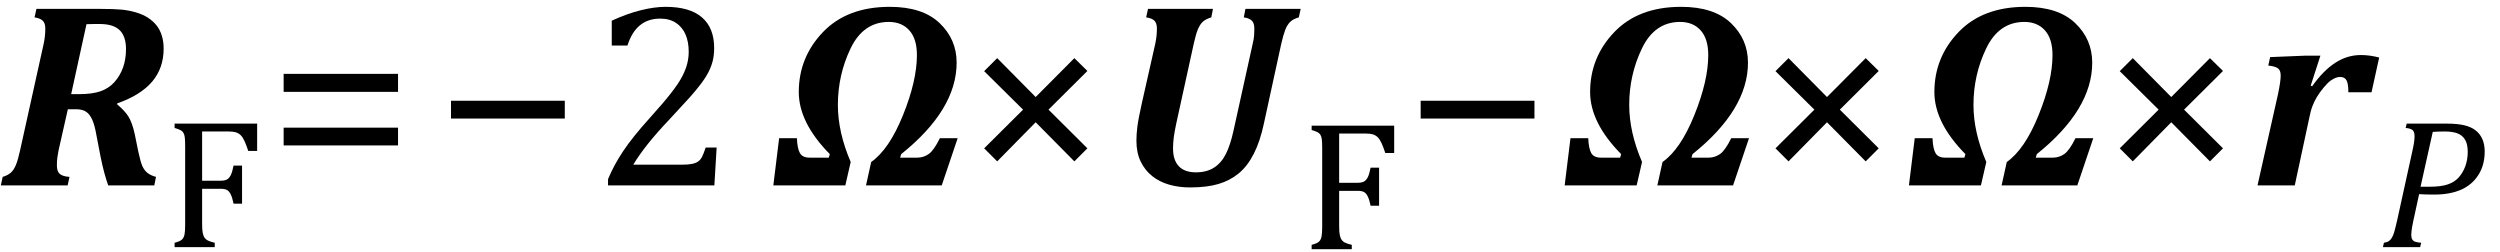
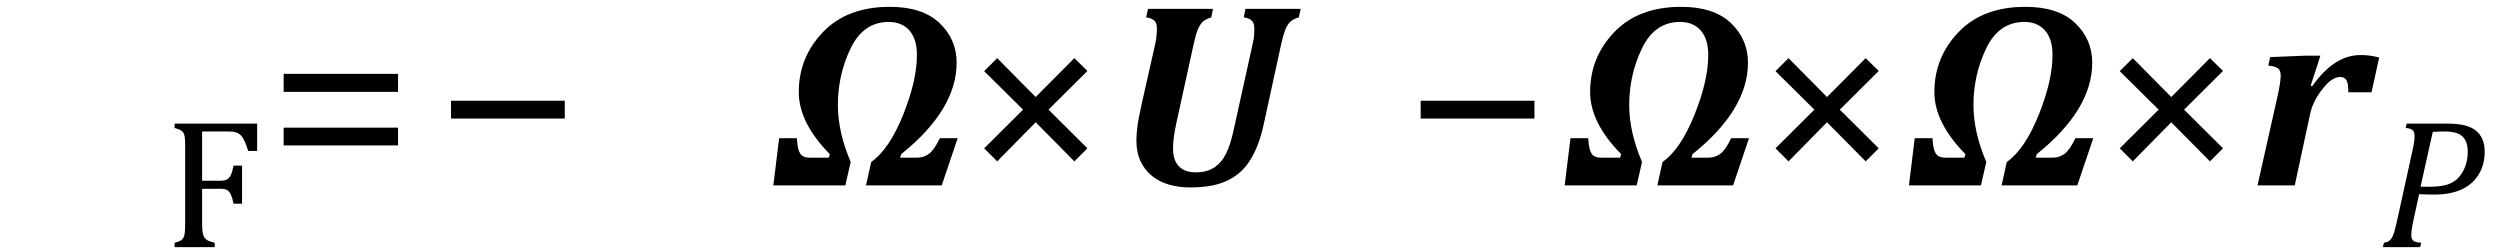
<svg xmlns="http://www.w3.org/2000/svg" stroke-dasharray="none" shape-rendering="auto" font-family="'Dialog'" width="188.813" text-rendering="auto" fill-opacity="1" contentScriptType="text/ecmascript" color-interpolation="auto" color-rendering="auto" preserveAspectRatio="xMidYMid meet" font-size="12" fill="black" stroke="black" image-rendering="auto" stroke-miterlimit="10" zoomAndPan="magnify" version="1.0" stroke-linecap="square" stroke-linejoin="miter" contentStyleType="text/css" font-style="normal" height="19" stroke-width="1" stroke-dashoffset="0" font-weight="normal" stroke-opacity="1" y="-5">
  <defs id="genericDefs" />
  <g>
    <g text-rendering="optimizeLegibility" transform="translate(0,14)" color-rendering="optimizeQuality" color-interpolation="linearRGB" image-rendering="optimizeQuality">
-       <path d="M8.859 -6.109 Q9.438 -5.625 9.711 -5.18 Q9.984 -4.734 10.172 -3.891 L10.453 -2.516 Q10.609 -1.781 10.75 -1.461 Q10.891 -1.141 11.133 -0.945 Q11.375 -0.75 11.781 -0.641 L11.656 0 L8.172 0 Q7.844 -0.922 7.594 -2.172 L7.281 -3.797 Q7.156 -4.531 6.969 -4.953 Q6.781 -5.375 6.5 -5.562 Q6.219 -5.75 5.734 -5.75 L5.125 -5.75 L4.422 -2.641 Q4.359 -2.312 4.328 -2.078 Q4.297 -1.844 4.297 -1.5 Q4.297 -1.047 4.523 -0.859 Q4.75 -0.672 5.25 -0.641 L5.109 0 L0.062 0 L0.203 -0.641 Q0.609 -0.766 0.828 -0.969 Q1.047 -1.172 1.203 -1.547 Q1.359 -1.922 1.516 -2.641 L3.297 -10.688 Q3.422 -11.266 3.422 -11.844 Q3.422 -12.25 3.227 -12.438 Q3.031 -12.625 2.609 -12.688 L2.75 -13.328 L7.625 -13.328 Q8.609 -13.328 9.18 -13.273 Q9.75 -13.219 10.273 -13.062 Q10.797 -12.906 11.172 -12.664 Q11.547 -12.422 11.812 -12.094 Q12.078 -11.766 12.219 -11.32 Q12.359 -10.875 12.359 -10.328 Q12.359 -8.859 11.492 -7.836 Q10.625 -6.812 8.844 -6.188 L8.859 -6.109 ZM6 -6.891 Q6.969 -6.891 7.594 -7.109 Q8.219 -7.328 8.641 -7.797 Q9.062 -8.266 9.289 -8.891 Q9.516 -9.516 9.516 -10.297 Q9.516 -11.25 9.039 -11.719 Q8.562 -12.188 7.516 -12.188 Q6.781 -12.188 6.531 -12.172 L5.375 -6.891 L6 -6.891 Z" stroke="none" />
-     </g>
+       </g>
    <g text-rendering="optimizeLegibility" transform="translate(12.359,18.664)" color-rendering="optimizeQuality" color-interpolation="linearRGB" image-rendering="optimizeQuality">
      <path d="M7.062 -9.328 L7.062 -7.266 L6.391 -7.266 Q6.234 -7.734 6.102 -8.023 Q5.969 -8.312 5.812 -8.461 Q5.656 -8.609 5.453 -8.672 Q5.25 -8.734 4.906 -8.734 L2.906 -8.734 L2.906 -5.016 L4.312 -5.016 Q4.609 -5.016 4.781 -5.109 Q4.953 -5.203 5.07 -5.438 Q5.188 -5.672 5.281 -6.156 L5.922 -6.156 L5.922 -3.281 L5.281 -3.281 Q5.188 -3.734 5.07 -3.977 Q4.953 -4.219 4.789 -4.312 Q4.625 -4.406 4.312 -4.406 L2.906 -4.406 L2.906 -1.734 Q2.906 -1.312 2.953 -1.07 Q3 -0.828 3.109 -0.688 Q3.219 -0.547 3.406 -0.469 Q3.594 -0.391 3.859 -0.328 L3.859 0 L0.828 0 L0.828 -0.328 Q1.25 -0.438 1.391 -0.578 Q1.531 -0.719 1.578 -0.961 Q1.625 -1.203 1.625 -1.703 L1.625 -7.625 Q1.625 -8.094 1.594 -8.312 Q1.562 -8.531 1.484 -8.648 Q1.406 -8.766 1.273 -8.836 Q1.141 -8.906 0.828 -9 L0.828 -9.328 L7.062 -9.328 Z" stroke="none" />
    </g>
    <g text-rendering="optimizeLegibility" transform="translate(20.203,14)" color-rendering="optimizeQuality" color-interpolation="linearRGB" image-rendering="optimizeQuality">
      <path d="M1.219 -7.062 L1.219 -8.422 L9.859 -8.422 L9.859 -7.062 L1.219 -7.062 ZM1.219 -3.016 L1.219 -4.359 L9.859 -4.359 L9.859 -3.016 L1.219 -3.016 Z" stroke="none" />
    </g>
    <g text-rendering="optimizeLegibility" transform="translate(32.828,14)" color-rendering="optimizeQuality" color-interpolation="linearRGB" image-rendering="optimizeQuality">
      <path d="M1.234 -5.047 L1.234 -6.391 L9.828 -6.391 L9.828 -5.047 L1.234 -5.047 Z" stroke="none" />
    </g>
    <g text-rendering="optimizeLegibility" transform="translate(44.656,14)" color-rendering="optimizeQuality" color-interpolation="linearRGB" image-rendering="optimizeQuality">
-       <path d="M6.859 -1.562 Q7.328 -1.562 7.625 -1.625 Q7.922 -1.688 8.094 -1.82 Q8.266 -1.953 8.375 -2.172 Q8.484 -2.391 8.641 -2.859 L9.469 -2.859 L9.297 0 L1.266 0 L1.266 -0.469 Q1.688 -1.5 2.398 -2.57 Q3.109 -3.641 4.422 -5.094 Q5.547 -6.344 6.047 -7 Q6.594 -7.703 6.859 -8.211 Q7.125 -8.719 7.242 -9.172 Q7.359 -9.625 7.359 -10.094 Q7.359 -10.828 7.125 -11.383 Q6.891 -11.938 6.406 -12.266 Q5.922 -12.594 5.203 -12.594 Q3.375 -12.594 2.734 -10.562 L1.547 -10.562 L1.547 -12.438 Q2.734 -12.984 3.766 -13.234 Q4.797 -13.484 5.609 -13.484 Q7.438 -13.484 8.359 -12.688 Q9.281 -11.891 9.281 -10.375 Q9.281 -9.859 9.18 -9.43 Q9.078 -9 8.859 -8.57 Q8.641 -8.141 8.273 -7.656 Q7.906 -7.172 7.453 -6.664 Q7 -6.156 5.906 -4.984 Q4.047 -3.031 3.172 -1.562 L6.859 -1.562 Z" stroke="none" />
-     </g>
+       </g>
    <g text-rendering="optimizeLegibility" transform="translate(58.125,14)" color-rendering="optimizeQuality" color-interpolation="linearRGB" image-rendering="optimizeQuality">
      <path d="M4.547 -2.359 Q2.203 -4.734 2.203 -7.047 Q2.203 -9.672 4.031 -11.578 Q5.859 -13.484 9.078 -13.484 Q11.547 -13.484 12.836 -12.258 Q14.125 -11.031 14.125 -9.266 Q14.125 -5.719 9.938 -2.359 L9.859 -2.094 L11.156 -2.094 Q11.625 -2.094 12.016 -2.367 Q12.406 -2.641 12.859 -3.562 L14.203 -3.562 L13 0 L7.281 0 L7.672 -1.766 Q9.031 -2.719 10.078 -5.312 Q11.125 -7.906 11.125 -9.844 Q11.125 -11.062 10.555 -11.703 Q9.984 -12.344 9 -12.344 Q7.078 -12.344 6.117 -10.344 Q5.156 -8.344 5.156 -6.078 Q5.156 -4.016 6.125 -1.766 L5.719 0 L0.281 0 L0.719 -3.562 L2.062 -3.562 Q2.094 -2.781 2.289 -2.438 Q2.484 -2.094 3.016 -2.094 L4.469 -2.094 L4.547 -2.359 Z" stroke="none" />
    </g>
    <g text-rendering="optimizeLegibility" transform="translate(72.688,14)" color-rendering="optimizeQuality" color-interpolation="linearRGB" image-rendering="optimizeQuality">
      <path d="M6.5 -5.719 L9.438 -2.797 L8.453 -1.812 L5.531 -4.766 L2.625 -1.812 L1.641 -2.797 L4.578 -5.719 L1.641 -8.625 L2.625 -9.609 L5.531 -6.672 L8.453 -9.609 L9.438 -8.641 L6.5 -5.719 Z" stroke="none" />
    </g>
    <g text-rendering="optimizeLegibility" transform="translate(84.125,14)" color-rendering="optimizeQuality" color-interpolation="linearRGB" image-rendering="optimizeQuality">
      <path d="M11.328 -4.656 Q11.047 -3.328 10.57 -2.391 Q10.094 -1.453 9.43 -0.906 Q8.766 -0.359 7.891 -0.102 Q7.016 0.156 5.75 0.156 Q4.906 0.156 4.172 -0.055 Q3.438 -0.266 2.891 -0.703 Q2.344 -1.141 2.023 -1.805 Q1.703 -2.469 1.703 -3.375 Q1.703 -3.844 1.773 -4.422 Q1.844 -5 2.109 -6.188 L3.125 -10.688 Q3.25 -11.266 3.25 -11.844 Q3.25 -12.25 3.062 -12.438 Q2.875 -12.625 2.438 -12.688 L2.578 -13.328 L7.484 -13.328 L7.359 -12.688 Q6.938 -12.562 6.719 -12.359 Q6.5 -12.156 6.344 -11.781 Q6.188 -11.406 6.031 -10.688 L4.719 -4.703 Q4.578 -4.047 4.523 -3.617 Q4.469 -3.188 4.469 -2.781 Q4.469 -1.906 4.906 -1.445 Q5.344 -0.984 6.188 -0.984 Q7.016 -0.984 7.57 -1.344 Q8.125 -1.703 8.461 -2.375 Q8.797 -3.047 9.031 -4.109 L10.484 -10.688 Q10.578 -11.078 10.594 -11.344 Q10.609 -11.609 10.609 -11.844 Q10.609 -12.25 10.422 -12.438 Q10.234 -12.625 9.812 -12.688 L9.938 -13.328 L14.109 -13.328 L13.969 -12.688 Q13.531 -12.562 13.312 -12.344 Q13.094 -12.125 12.945 -11.75 Q12.797 -11.375 12.641 -10.688 L11.328 -4.656 Z" stroke="none" />
    </g>
    <g text-rendering="optimizeLegibility" transform="translate(98.234,18.82)" color-rendering="optimizeQuality" color-interpolation="linearRGB" image-rendering="optimizeQuality">
-       <path d="M7.062 -9.328 L7.062 -7.266 L6.391 -7.266 Q6.234 -7.734 6.102 -8.023 Q5.969 -8.312 5.812 -8.461 Q5.656 -8.609 5.453 -8.672 Q5.25 -8.734 4.906 -8.734 L2.906 -8.734 L2.906 -5.016 L4.312 -5.016 Q4.609 -5.016 4.781 -5.109 Q4.953 -5.203 5.07 -5.438 Q5.188 -5.672 5.281 -6.156 L5.922 -6.156 L5.922 -3.281 L5.281 -3.281 Q5.188 -3.734 5.07 -3.977 Q4.953 -4.219 4.789 -4.312 Q4.625 -4.406 4.312 -4.406 L2.906 -4.406 L2.906 -1.734 Q2.906 -1.312 2.953 -1.07 Q3 -0.828 3.109 -0.688 Q3.219 -0.547 3.406 -0.469 Q3.594 -0.391 3.859 -0.328 L3.859 0 L0.828 0 L0.828 -0.328 Q1.25 -0.438 1.391 -0.578 Q1.531 -0.719 1.578 -0.961 Q1.625 -1.203 1.625 -1.703 L1.625 -7.625 Q1.625 -8.094 1.594 -8.312 Q1.562 -8.531 1.484 -8.648 Q1.406 -8.766 1.273 -8.836 Q1.141 -8.906 0.828 -9 L0.828 -9.328 L7.062 -9.328 Z" stroke="none" />
-     </g>
+       </g>
    <g text-rendering="optimizeLegibility" transform="translate(106.062,14)" color-rendering="optimizeQuality" color-interpolation="linearRGB" image-rendering="optimizeQuality">
      <path d="M1.234 -5.047 L1.234 -6.391 L9.828 -6.391 L9.828 -5.047 L1.234 -5.047 Z" stroke="none" />
    </g>
    <g text-rendering="optimizeLegibility" transform="translate(117.891,14)" color-rendering="optimizeQuality" color-interpolation="linearRGB" image-rendering="optimizeQuality">
      <path d="M4.547 -2.359 Q2.203 -4.734 2.203 -7.047 Q2.203 -9.672 4.031 -11.578 Q5.859 -13.484 9.078 -13.484 Q11.547 -13.484 12.836 -12.258 Q14.125 -11.031 14.125 -9.266 Q14.125 -5.719 9.938 -2.359 L9.859 -2.094 L11.156 -2.094 Q11.625 -2.094 12.016 -2.367 Q12.406 -2.641 12.859 -3.562 L14.203 -3.562 L13 0 L7.281 0 L7.672 -1.766 Q9.031 -2.719 10.078 -5.312 Q11.125 -7.906 11.125 -9.844 Q11.125 -11.062 10.555 -11.703 Q9.984 -12.344 9 -12.344 Q7.078 -12.344 6.117 -10.344 Q5.156 -8.344 5.156 -6.078 Q5.156 -4.016 6.125 -1.766 L5.719 0 L0.281 0 L0.719 -3.562 L2.062 -3.562 Q2.094 -2.781 2.289 -2.438 Q2.484 -2.094 3.016 -2.094 L4.469 -2.094 L4.547 -2.359 Z" stroke="none" />
    </g>
    <g text-rendering="optimizeLegibility" transform="translate(132.453,14)" color-rendering="optimizeQuality" color-interpolation="linearRGB" image-rendering="optimizeQuality">
      <path d="M6.5 -5.719 L9.438 -2.797 L8.453 -1.812 L5.531 -4.766 L2.625 -1.812 L1.641 -2.797 L4.578 -5.719 L1.641 -8.625 L2.625 -9.609 L5.531 -6.672 L8.453 -9.609 L9.438 -8.641 L6.5 -5.719 Z" stroke="none" />
    </g>
    <g text-rendering="optimizeLegibility" transform="translate(143.891,14)" color-rendering="optimizeQuality" color-interpolation="linearRGB" image-rendering="optimizeQuality">
      <path d="M4.547 -2.359 Q2.203 -4.734 2.203 -7.047 Q2.203 -9.672 4.031 -11.578 Q5.859 -13.484 9.078 -13.484 Q11.547 -13.484 12.836 -12.258 Q14.125 -11.031 14.125 -9.266 Q14.125 -5.719 9.938 -2.359 L9.859 -2.094 L11.156 -2.094 Q11.625 -2.094 12.016 -2.367 Q12.406 -2.641 12.859 -3.562 L14.203 -3.562 L13 0 L7.281 0 L7.672 -1.766 Q9.031 -2.719 10.078 -5.312 Q11.125 -7.906 11.125 -9.844 Q11.125 -11.062 10.555 -11.703 Q9.984 -12.344 9 -12.344 Q7.078 -12.344 6.117 -10.344 Q5.156 -8.344 5.156 -6.078 Q5.156 -4.016 6.125 -1.766 L5.719 0 L0.281 0 L0.719 -3.562 L2.062 -3.562 Q2.094 -2.781 2.289 -2.438 Q2.484 -2.094 3.016 -2.094 L4.469 -2.094 L4.547 -2.359 Z" stroke="none" />
    </g>
    <g text-rendering="optimizeLegibility" transform="translate(158.453,14)" color-rendering="optimizeQuality" color-interpolation="linearRGB" image-rendering="optimizeQuality">
      <path d="M6.5 -5.719 L9.438 -2.797 L8.453 -1.812 L5.531 -4.766 L2.625 -1.812 L1.641 -2.797 L4.578 -5.719 L1.641 -8.625 L2.625 -9.609 L5.531 -6.672 L8.453 -9.609 L9.438 -8.641 L6.5 -5.719 Z" stroke="none" />
    </g>
    <g text-rendering="optimizeLegibility" transform="translate(169.891,14)" color-rendering="optimizeQuality" color-interpolation="linearRGB" image-rendering="optimizeQuality">
      <path d="M9.219 -7.031 L7.469 -7.031 Q7.469 -7.688 7.328 -7.938 Q7.188 -8.188 6.844 -8.188 Q6.688 -8.188 6.516 -8.125 Q6.344 -8.062 6.125 -7.906 Q5.906 -7.75 5.602 -7.383 Q5.297 -7.016 5.094 -6.68 Q4.891 -6.344 4.75 -5.969 Q4.609 -5.594 4.5 -5.016 L3.422 0 L0.609 0 L2.156 -6.891 Q2.359 -7.859 2.359 -8.297 Q2.359 -8.703 2.133 -8.852 Q1.906 -9 1.422 -9.047 L1.562 -9.688 L4.25 -9.797 L5.359 -9.797 L4.625 -7.531 L4.734 -7.484 Q5.562 -8.656 6.469 -9.25 Q7.375 -9.844 8.422 -9.844 Q9.078 -9.844 9.797 -9.656 L9.219 -7.031 Z" stroke="none" />
    </g>
    <g text-rendering="optimizeLegibility" transform="translate(179.688,18.664)" color-rendering="optimizeQuality" color-interpolation="linearRGB" image-rendering="optimizeQuality">
      <path d="M5.094 -9.328 Q5.906 -9.328 6.43 -9.203 Q6.953 -9.078 7.289 -8.812 Q7.625 -8.547 7.797 -8.148 Q7.969 -7.75 7.969 -7.219 Q7.969 -6.188 7.484 -5.438 Q7 -4.688 6.164 -4.328 Q5.328 -3.969 4.172 -3.969 Q3.469 -3.969 3.016 -4 L2.578 -1.984 Q2.516 -1.703 2.492 -1.555 Q2.469 -1.406 2.445 -1.234 Q2.422 -1.062 2.422 -0.922 Q2.422 -0.719 2.492 -0.594 Q2.562 -0.469 2.703 -0.414 Q2.844 -0.359 3.172 -0.328 L3.094 0 L0.281 0 L0.359 -0.328 Q0.625 -0.375 0.75 -0.469 Q0.875 -0.562 0.969 -0.727 Q1.062 -0.891 1.133 -1.125 Q1.203 -1.359 1.359 -2.031 L2.516 -7.297 Q2.672 -7.984 2.672 -8.375 Q2.672 -8.719 2.516 -8.844 Q2.359 -8.969 2 -9 L2.078 -9.328 L5.094 -9.328 ZM3.828 -4.562 Q4.656 -4.562 5.172 -4.734 Q5.688 -4.906 6.008 -5.266 Q6.328 -5.625 6.508 -6.117 Q6.688 -6.609 6.688 -7.203 Q6.688 -7.781 6.484 -8.117 Q6.281 -8.453 5.906 -8.594 Q5.531 -8.734 4.938 -8.734 Q4.516 -8.734 4.047 -8.703 L3.125 -4.562 L3.828 -4.562 Z" stroke="none" />
    </g>
  </g>
</svg>